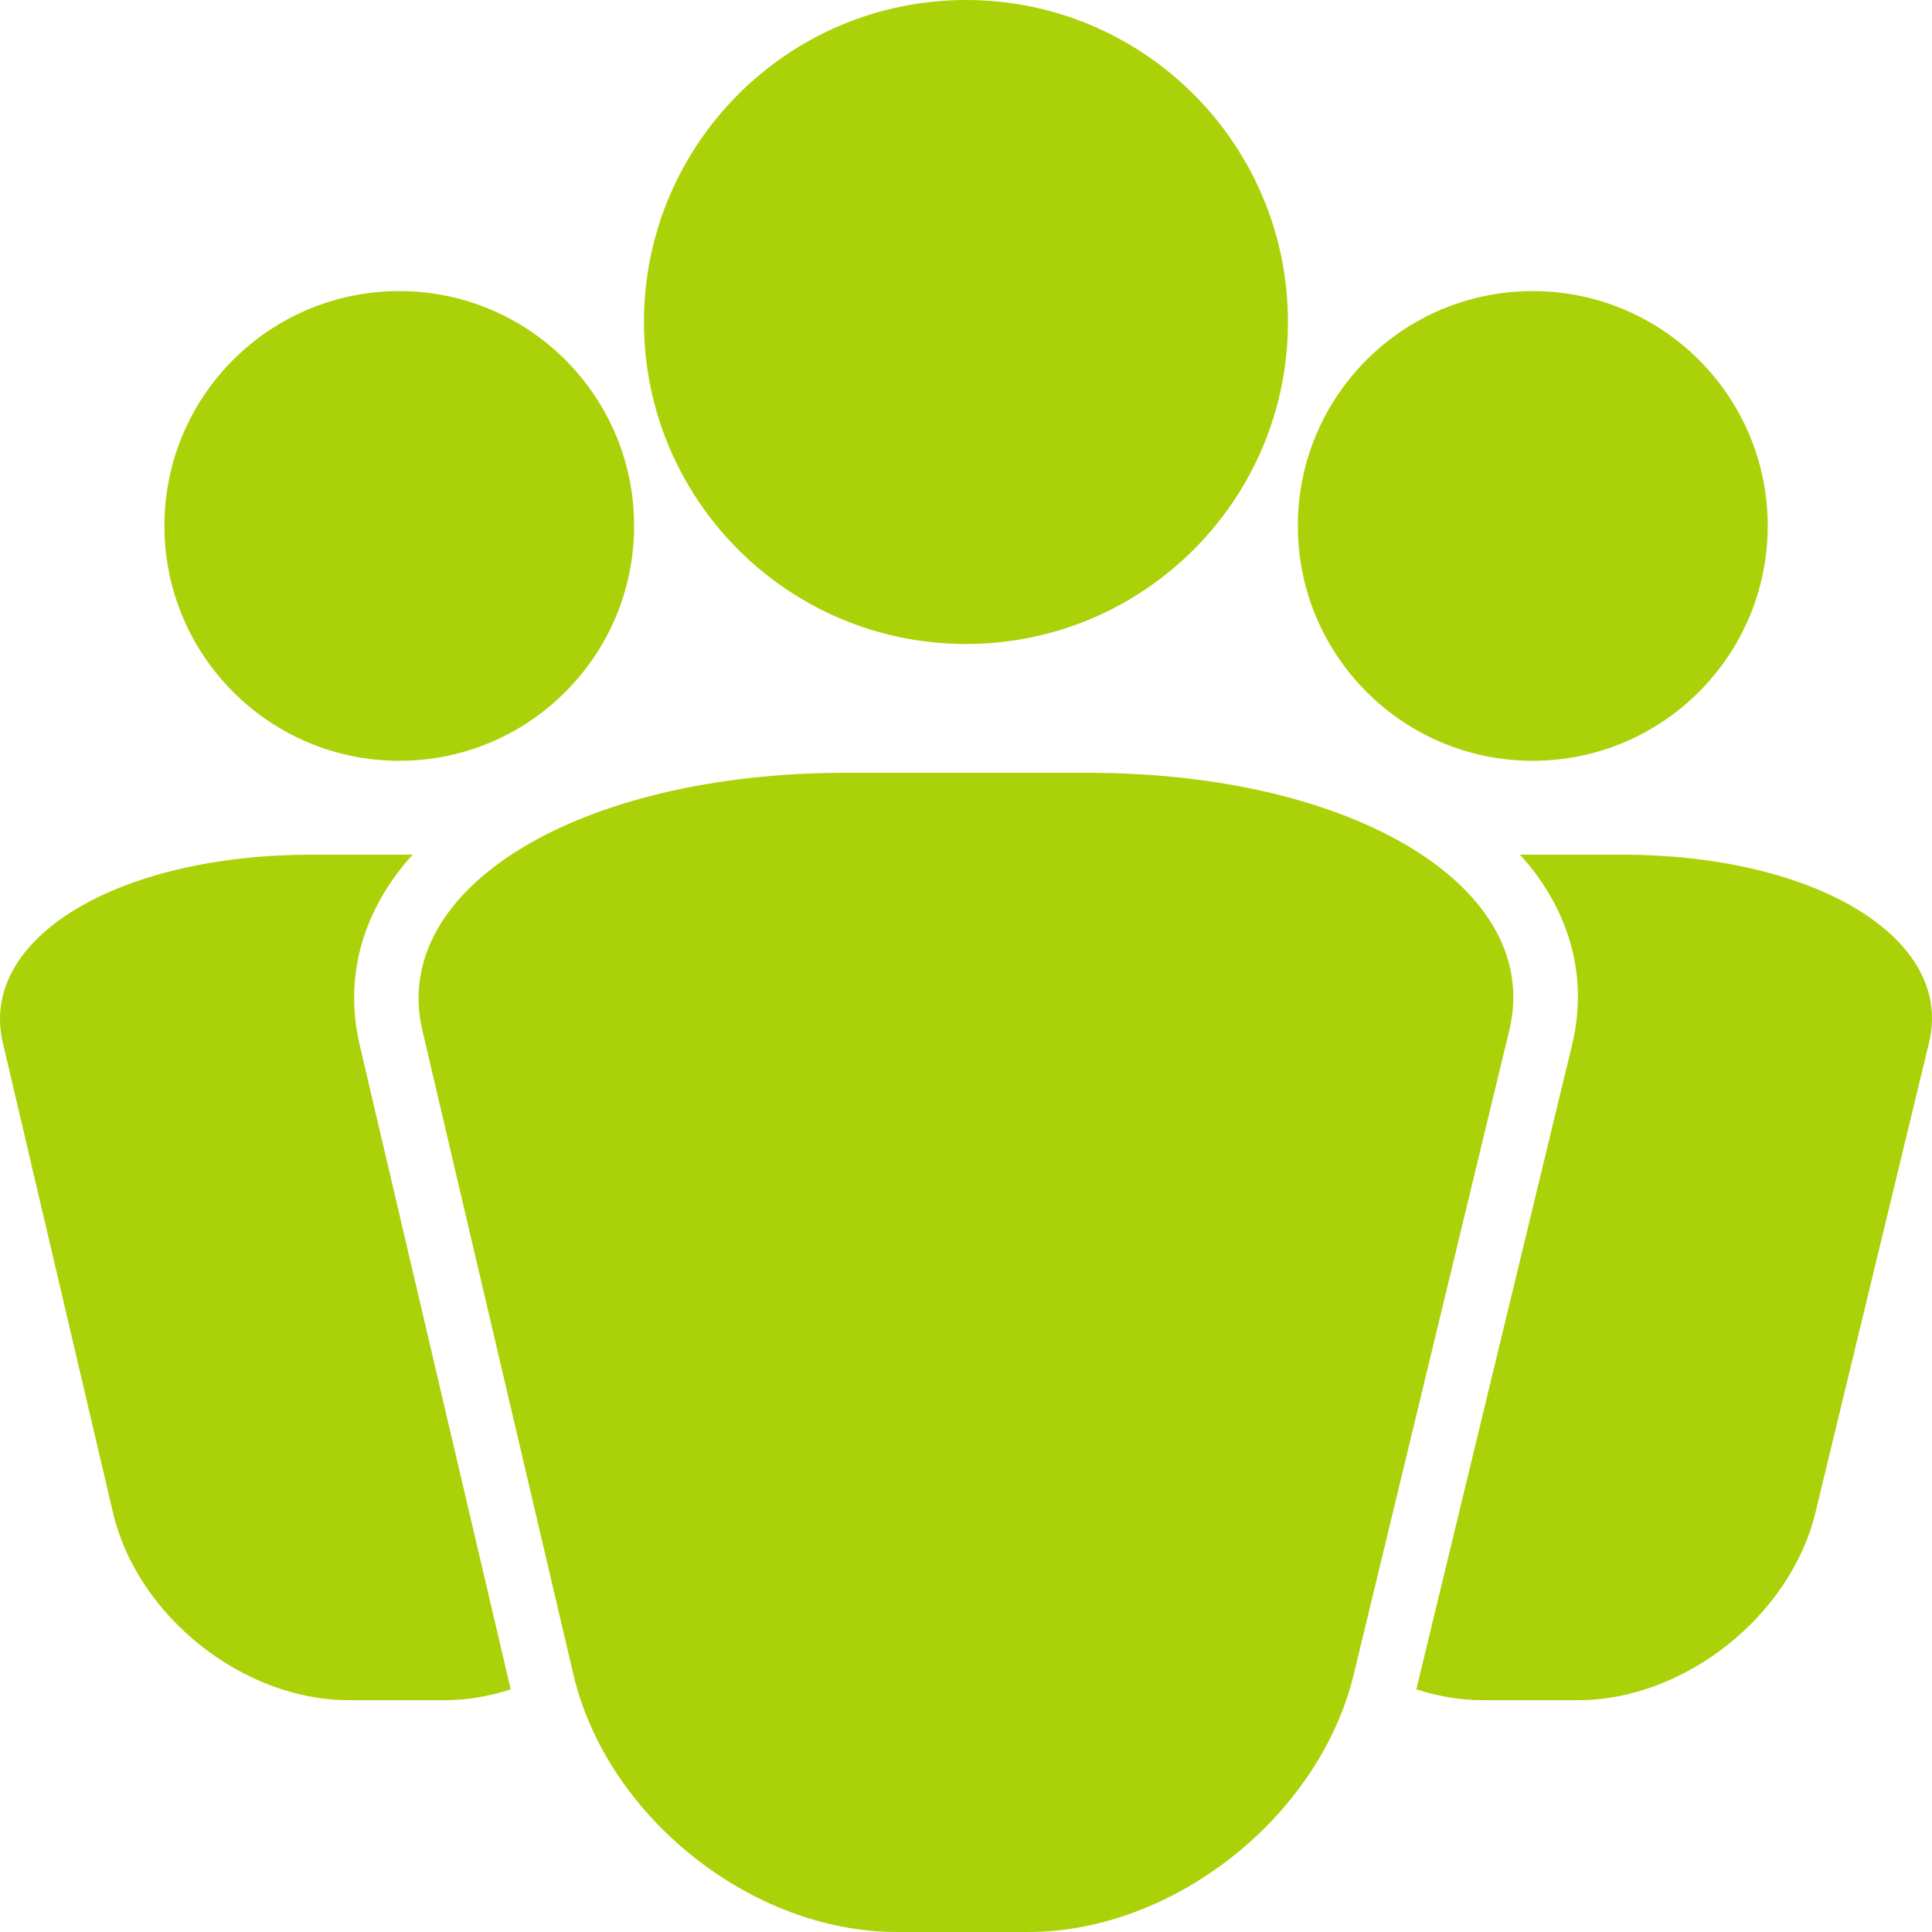
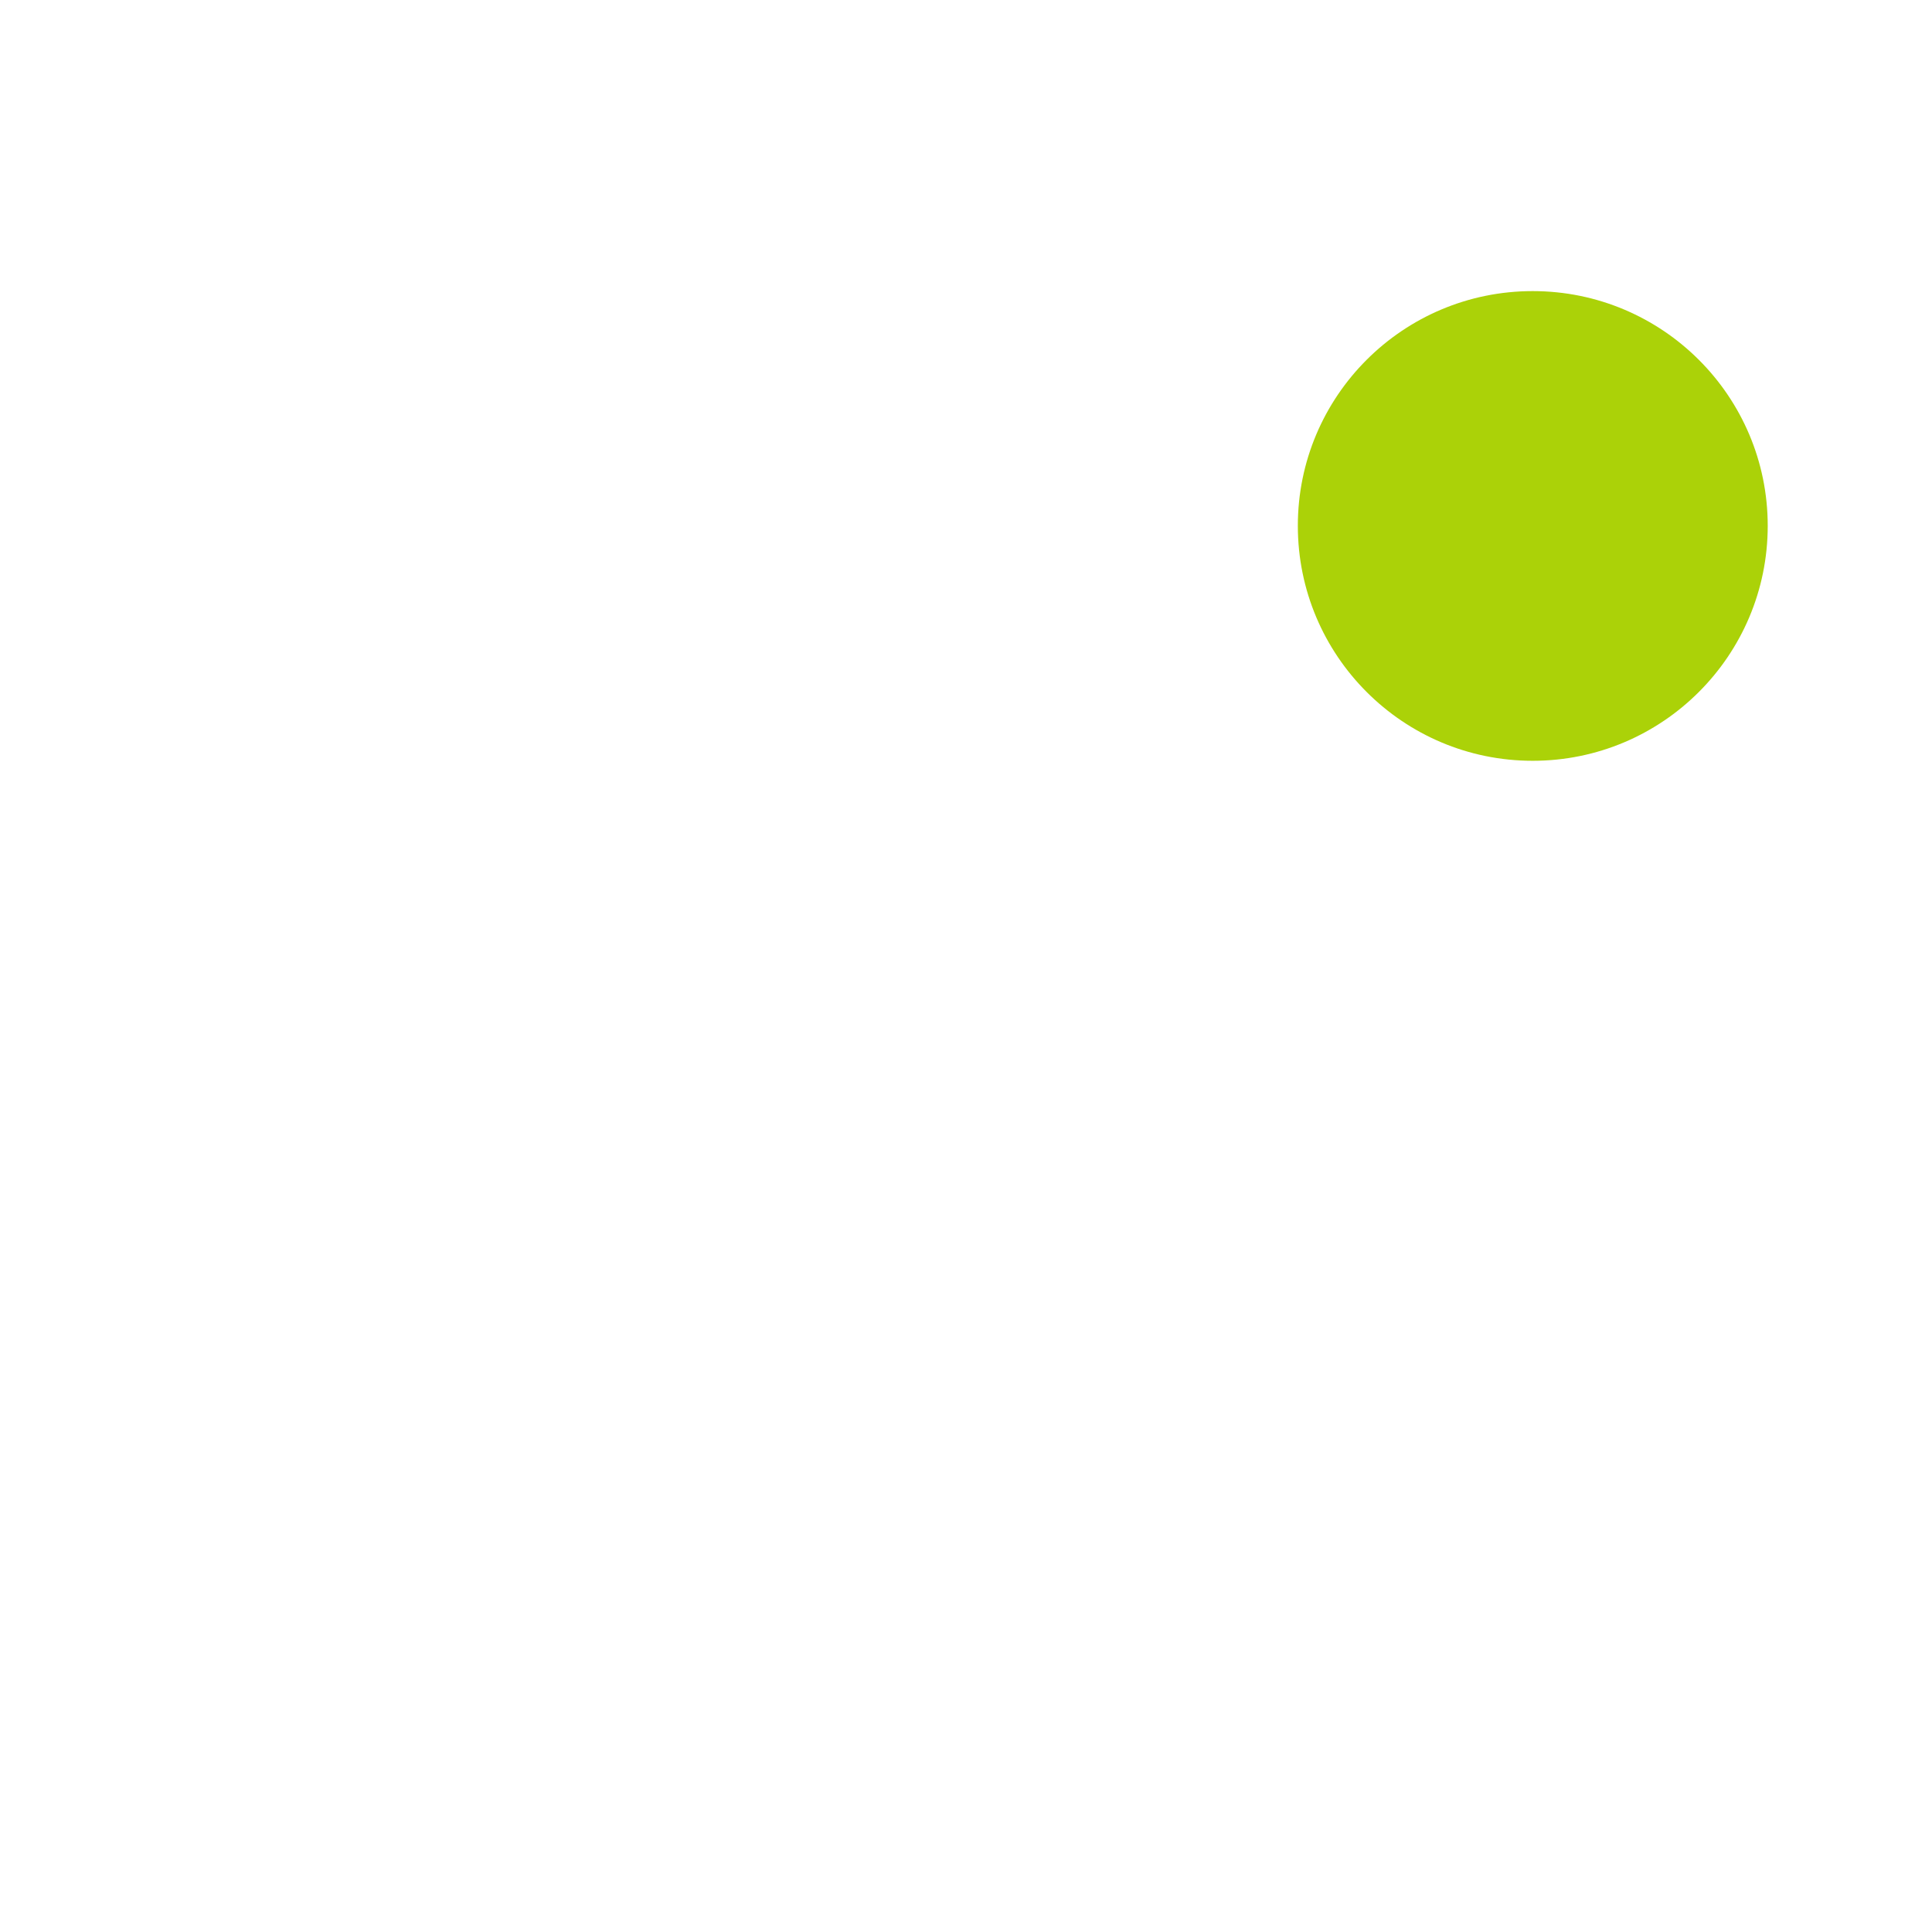
<svg xmlns="http://www.w3.org/2000/svg" width="70" height="70" viewBox="0 0 70 70" fill="none">
-   <path d="M58.751 30.966C65.812 30.966 70.8 34.011 69.894 37.773L65.779 54.796C64.874 58.551 61.023 61.601 57.182 61.601H53.706C52.9 61.601 52.096 61.46 51.316 61.209L56.954 37.88C57.51 35.599 56.991 33.355 55.456 31.413C55.335 31.266 55.203 31.116 55.067 30.966L58.751 30.966Z" fill="#ABD208" />
  <path d="M55.532 10.547C60.236 10.547 64.048 14.356 64.048 19.052C64.048 23.752 60.236 27.565 55.532 27.565C50.832 27.565 47.023 23.752 47.023 19.052C47.022 14.355 50.831 10.547 55.532 10.547Z" fill="#ABD208" />
-   <path d="M39.411 28C49.095 28 55.931 32.178 54.684 37.335L49.049 60.666C47.802 65.819 42.524 70 37.261 70H32.491C27.227 70 21.982 65.819 20.774 60.666L15.304 37.335C14.095 32.178 20.968 28 30.648 28H39.411Z" fill="#ABD208" />
-   <path d="M46.665 11.667C46.665 18.11 41.442 23.333 34.999 23.333C28.555 23.333 23.332 18.11 23.332 11.667C23.332 5.224 28.555 0 34.999 0C41.442 0 46.665 5.224 46.665 11.667Z" fill="#ABD208" />
-   <path d="M14.468 10.547C19.167 10.547 22.975 14.356 22.975 19.052C22.975 23.752 19.167 27.565 14.468 27.565C9.762 27.565 5.957 23.752 5.957 19.052C5.957 14.355 9.762 10.547 14.468 10.547Z" fill="#ABD208" />
-   <path d="M18.502 61.199V61.209C17.722 61.461 16.924 61.602 16.117 61.602H12.64C8.804 61.602 4.967 58.552 4.091 54.796L0.101 37.773C-0.781 34.011 4.232 30.967 11.291 30.967H14.953C14.824 31.117 14.69 31.253 14.568 31.414C13.027 33.355 12.501 35.584 13.034 37.869L18.502 61.199Z" fill="#ABD208" />
</svg>